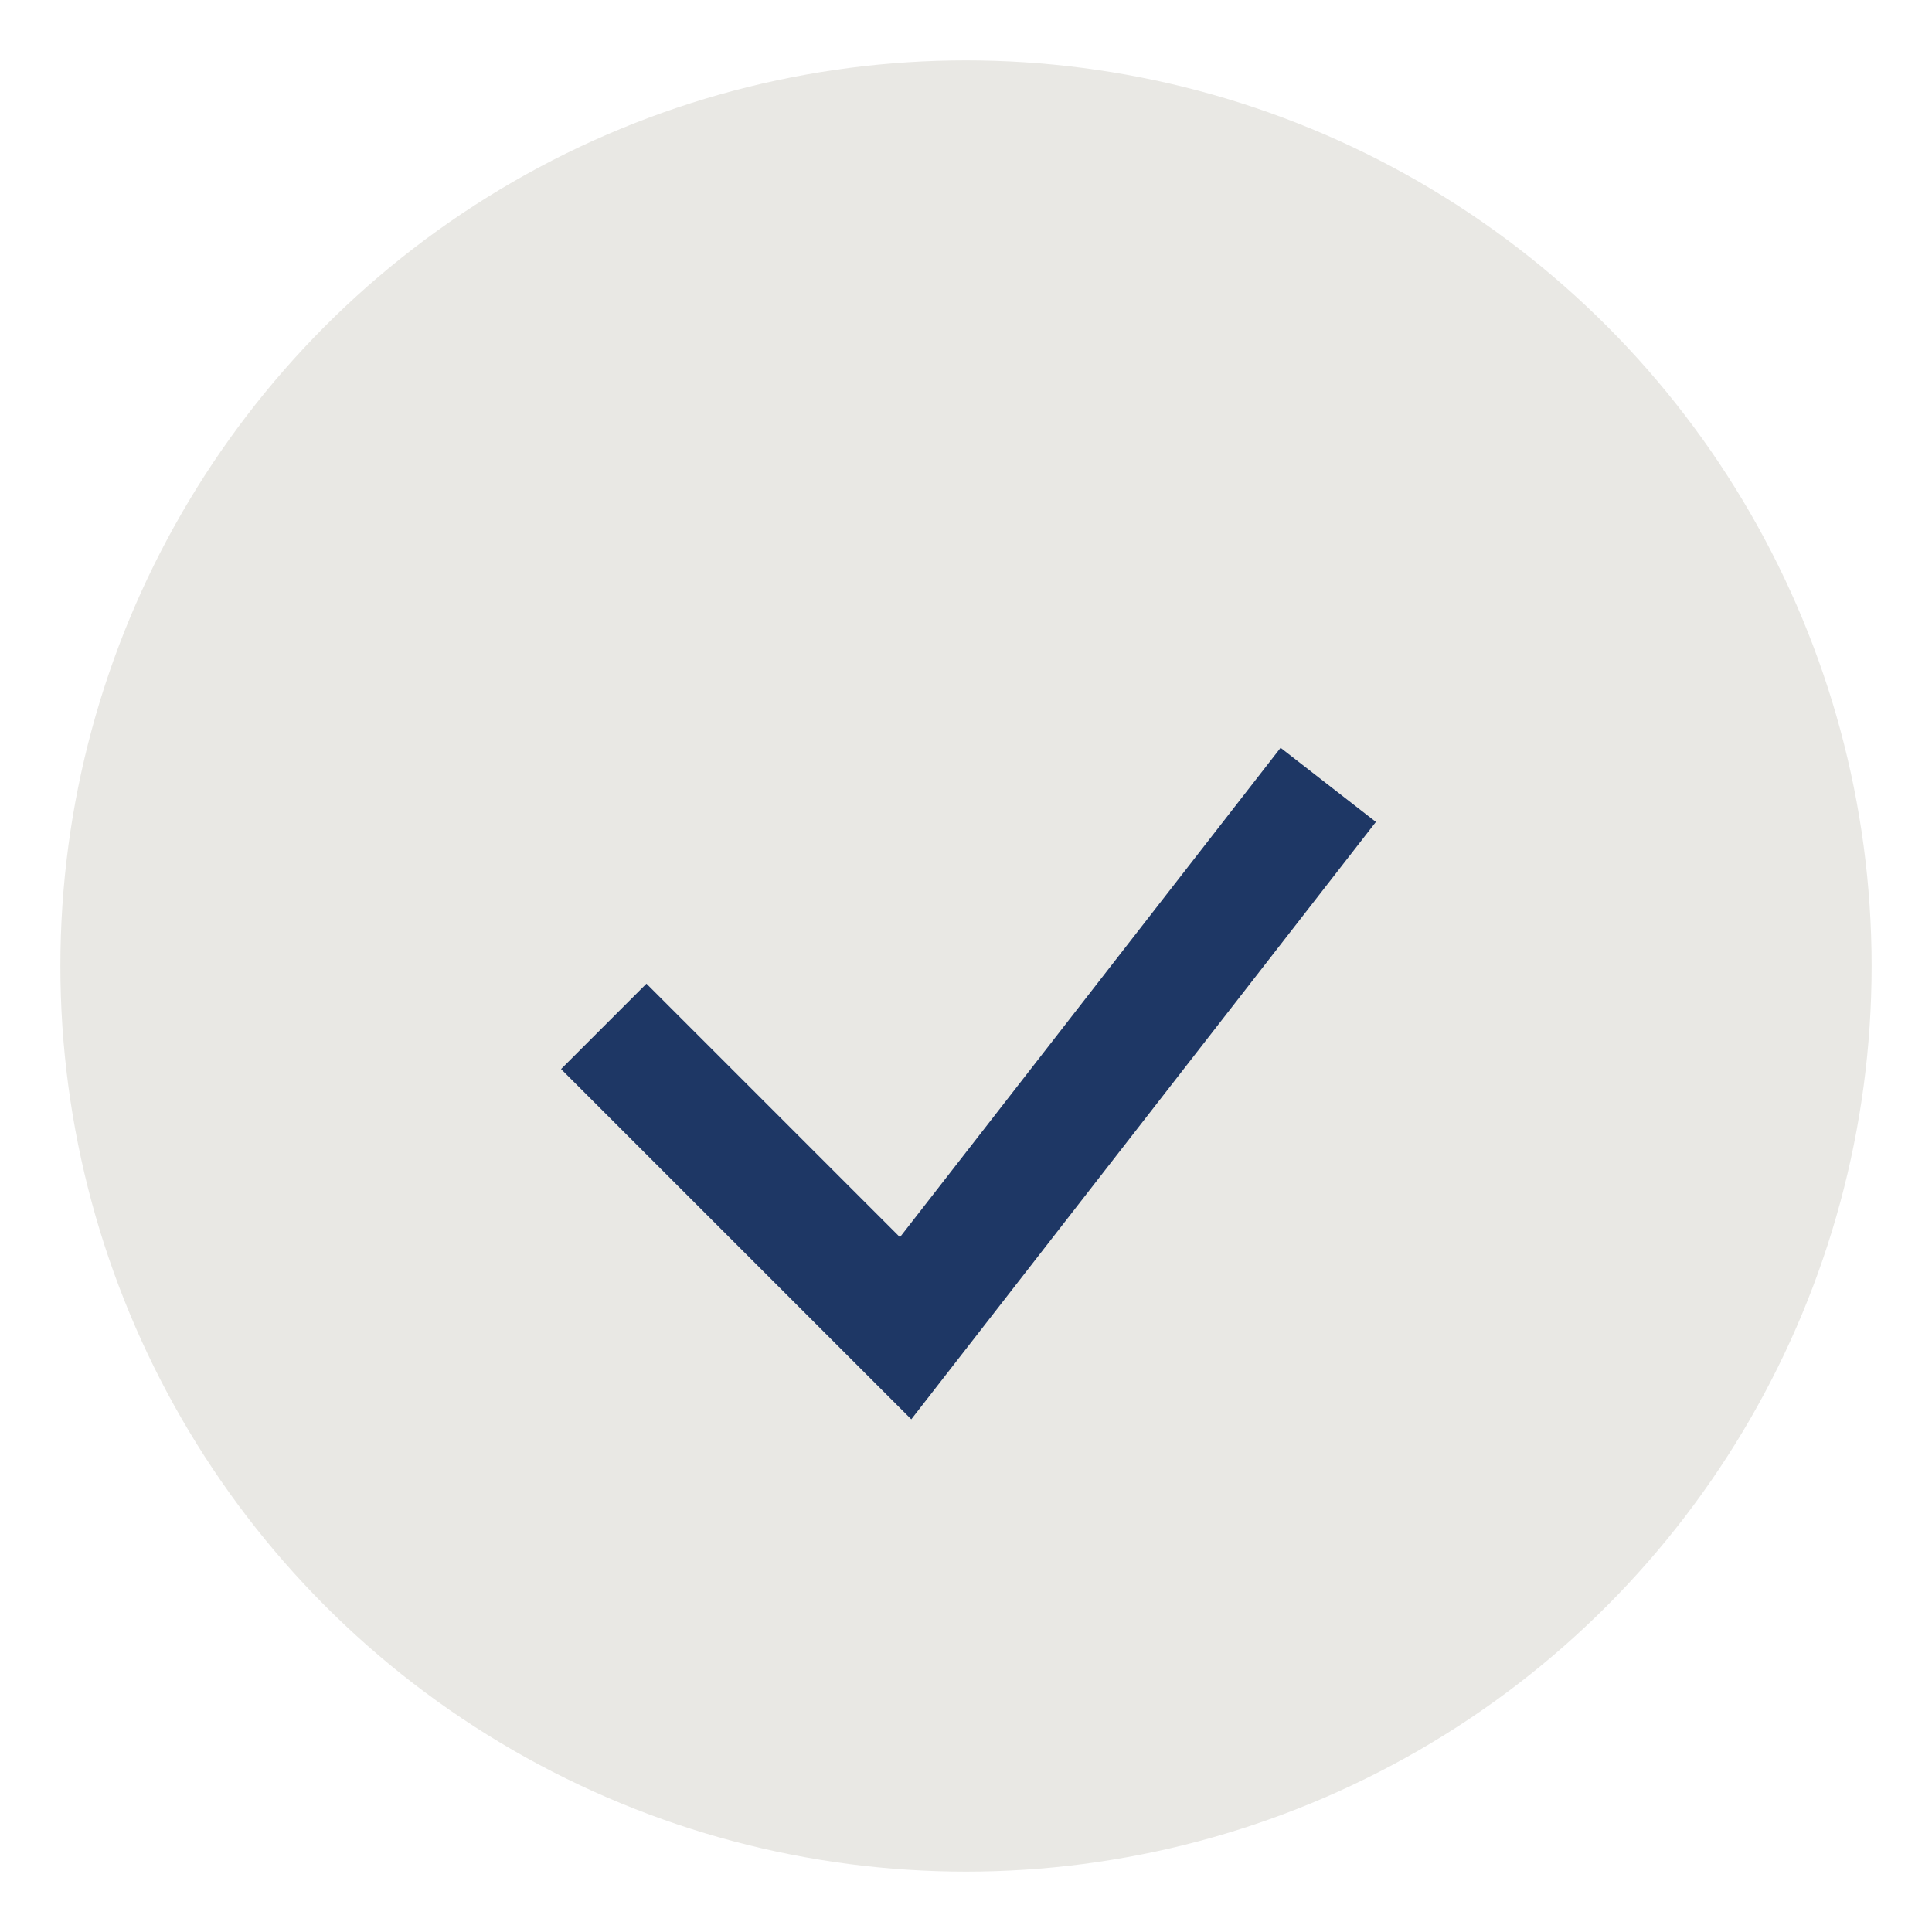
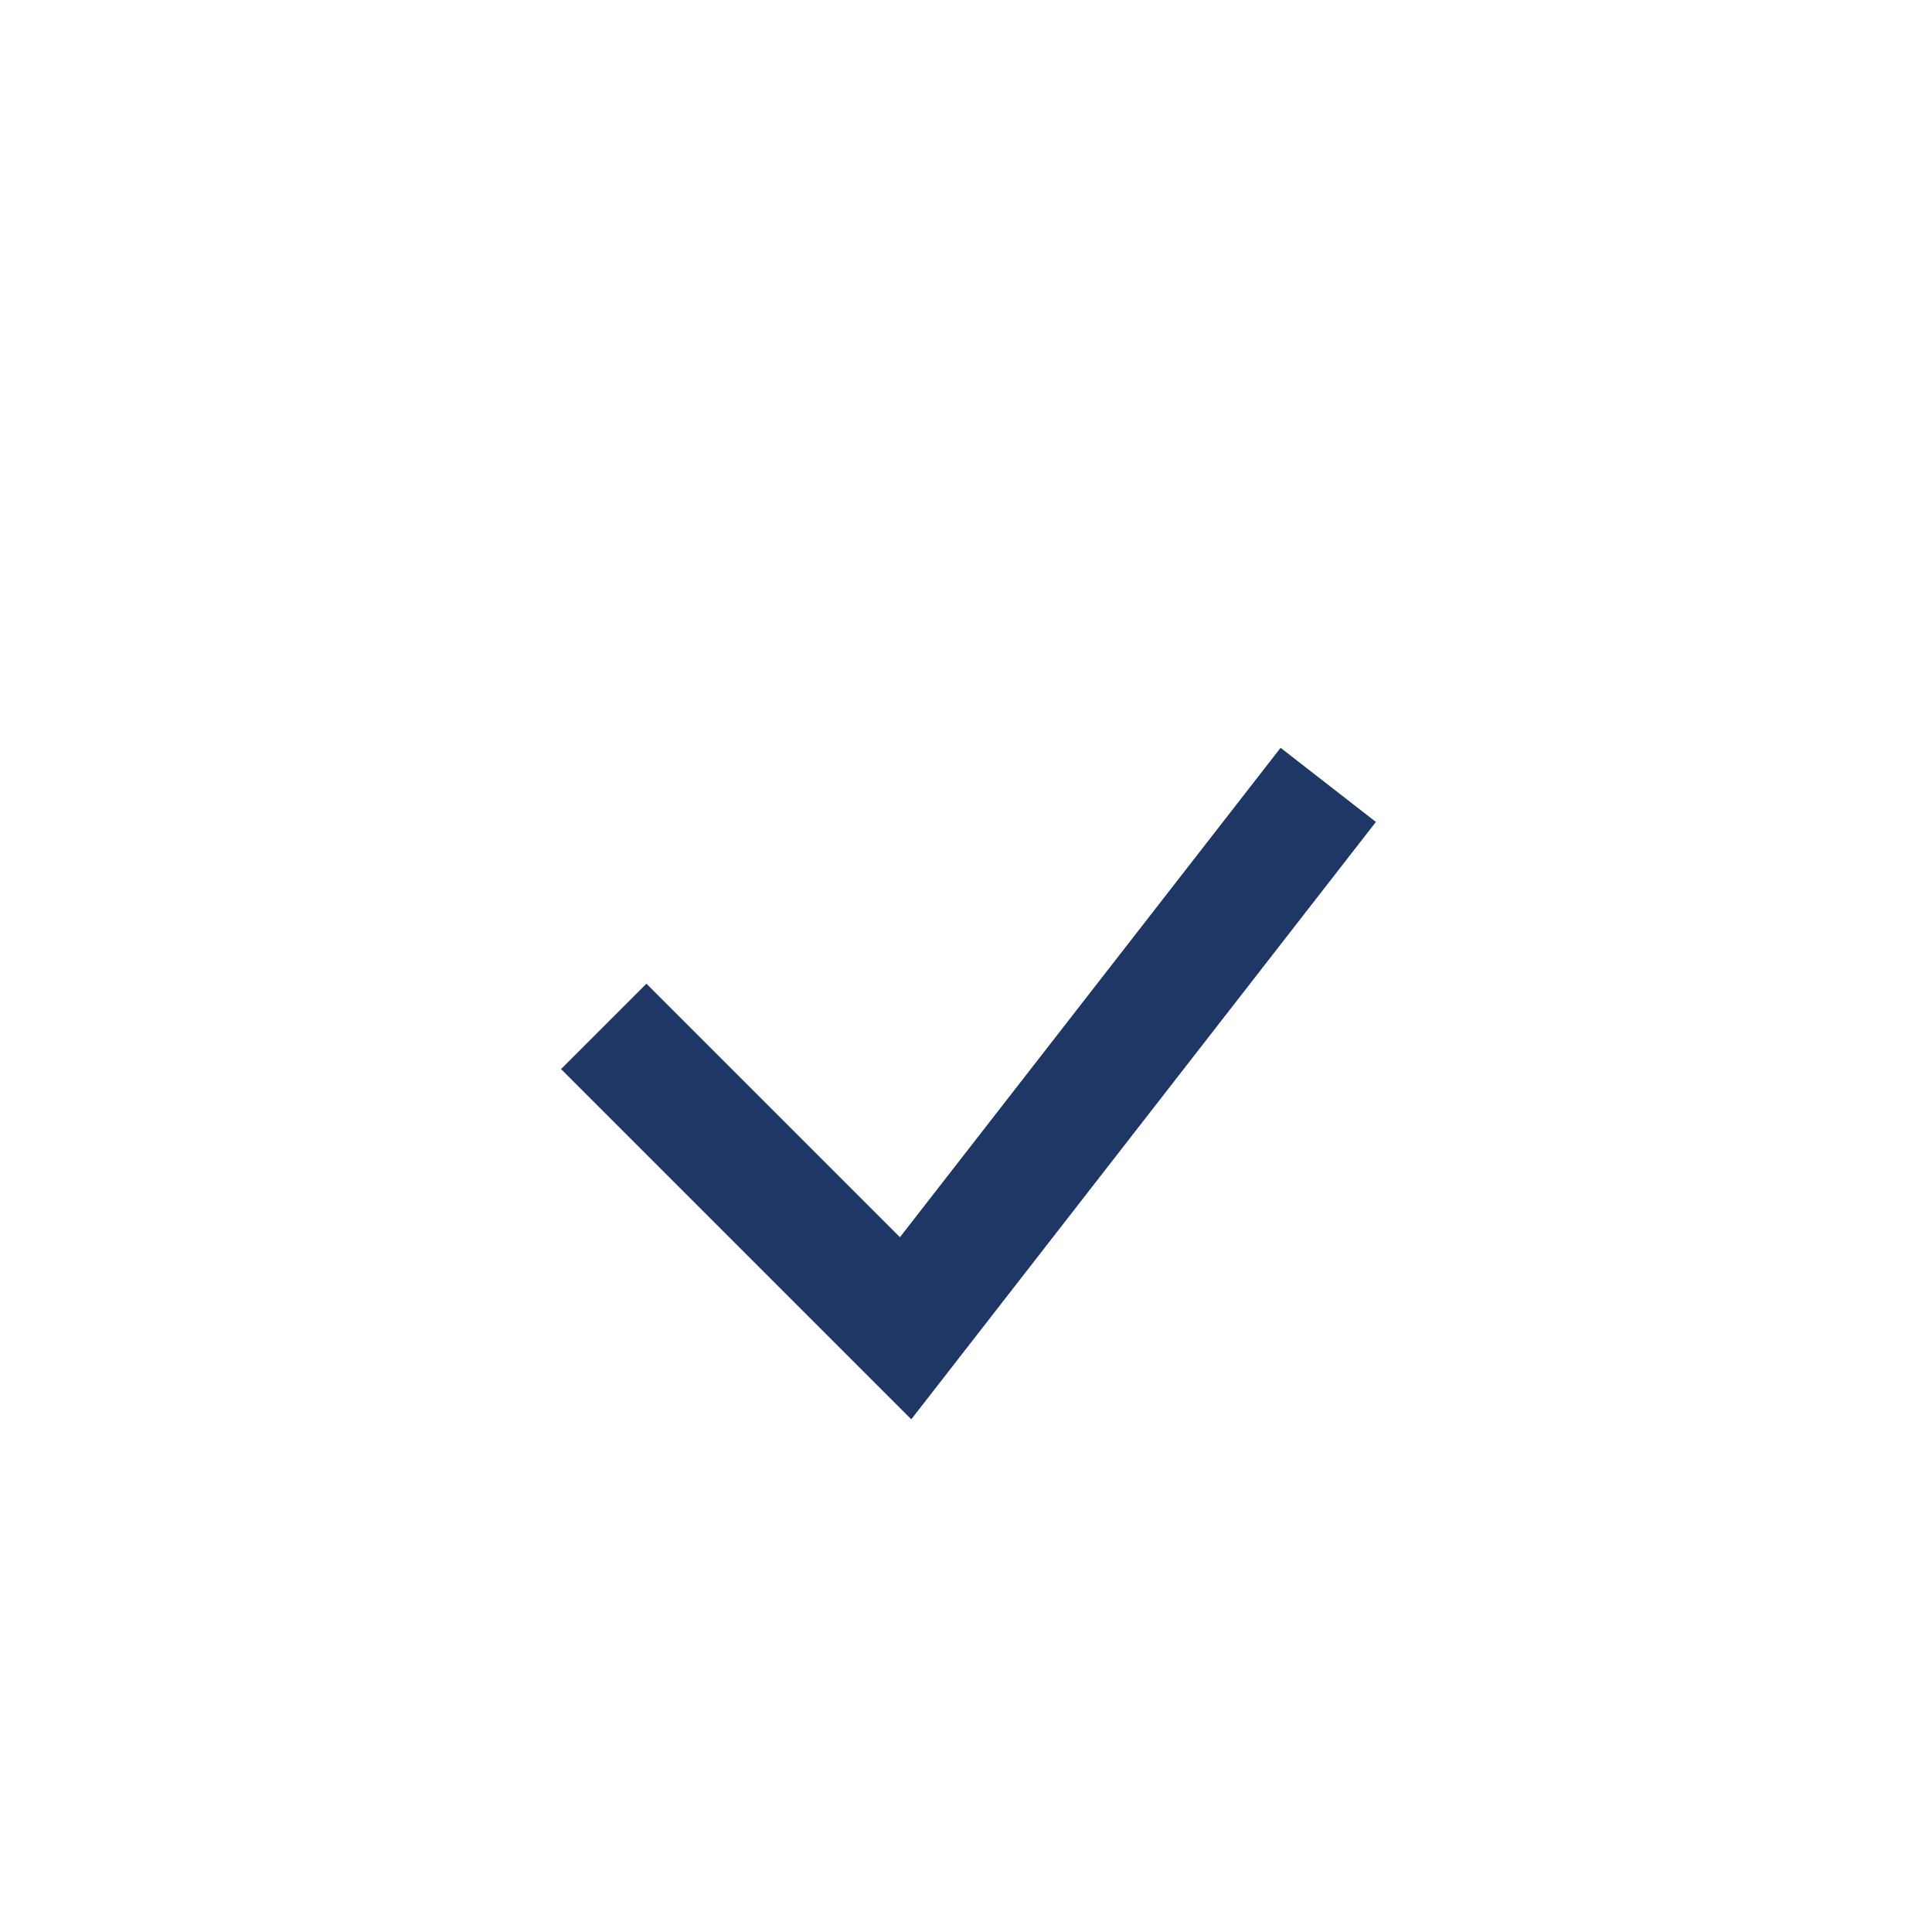
<svg xmlns="http://www.w3.org/2000/svg" width="32" height="32" viewBox="0 0 32 32">
-   <circle cx="16" cy="16" r="15" fill="#E9E8E4" />
  <path d="M10 17l5 5 7-9" stroke="#1E3765" stroke-width="2" fill="none" />
</svg>